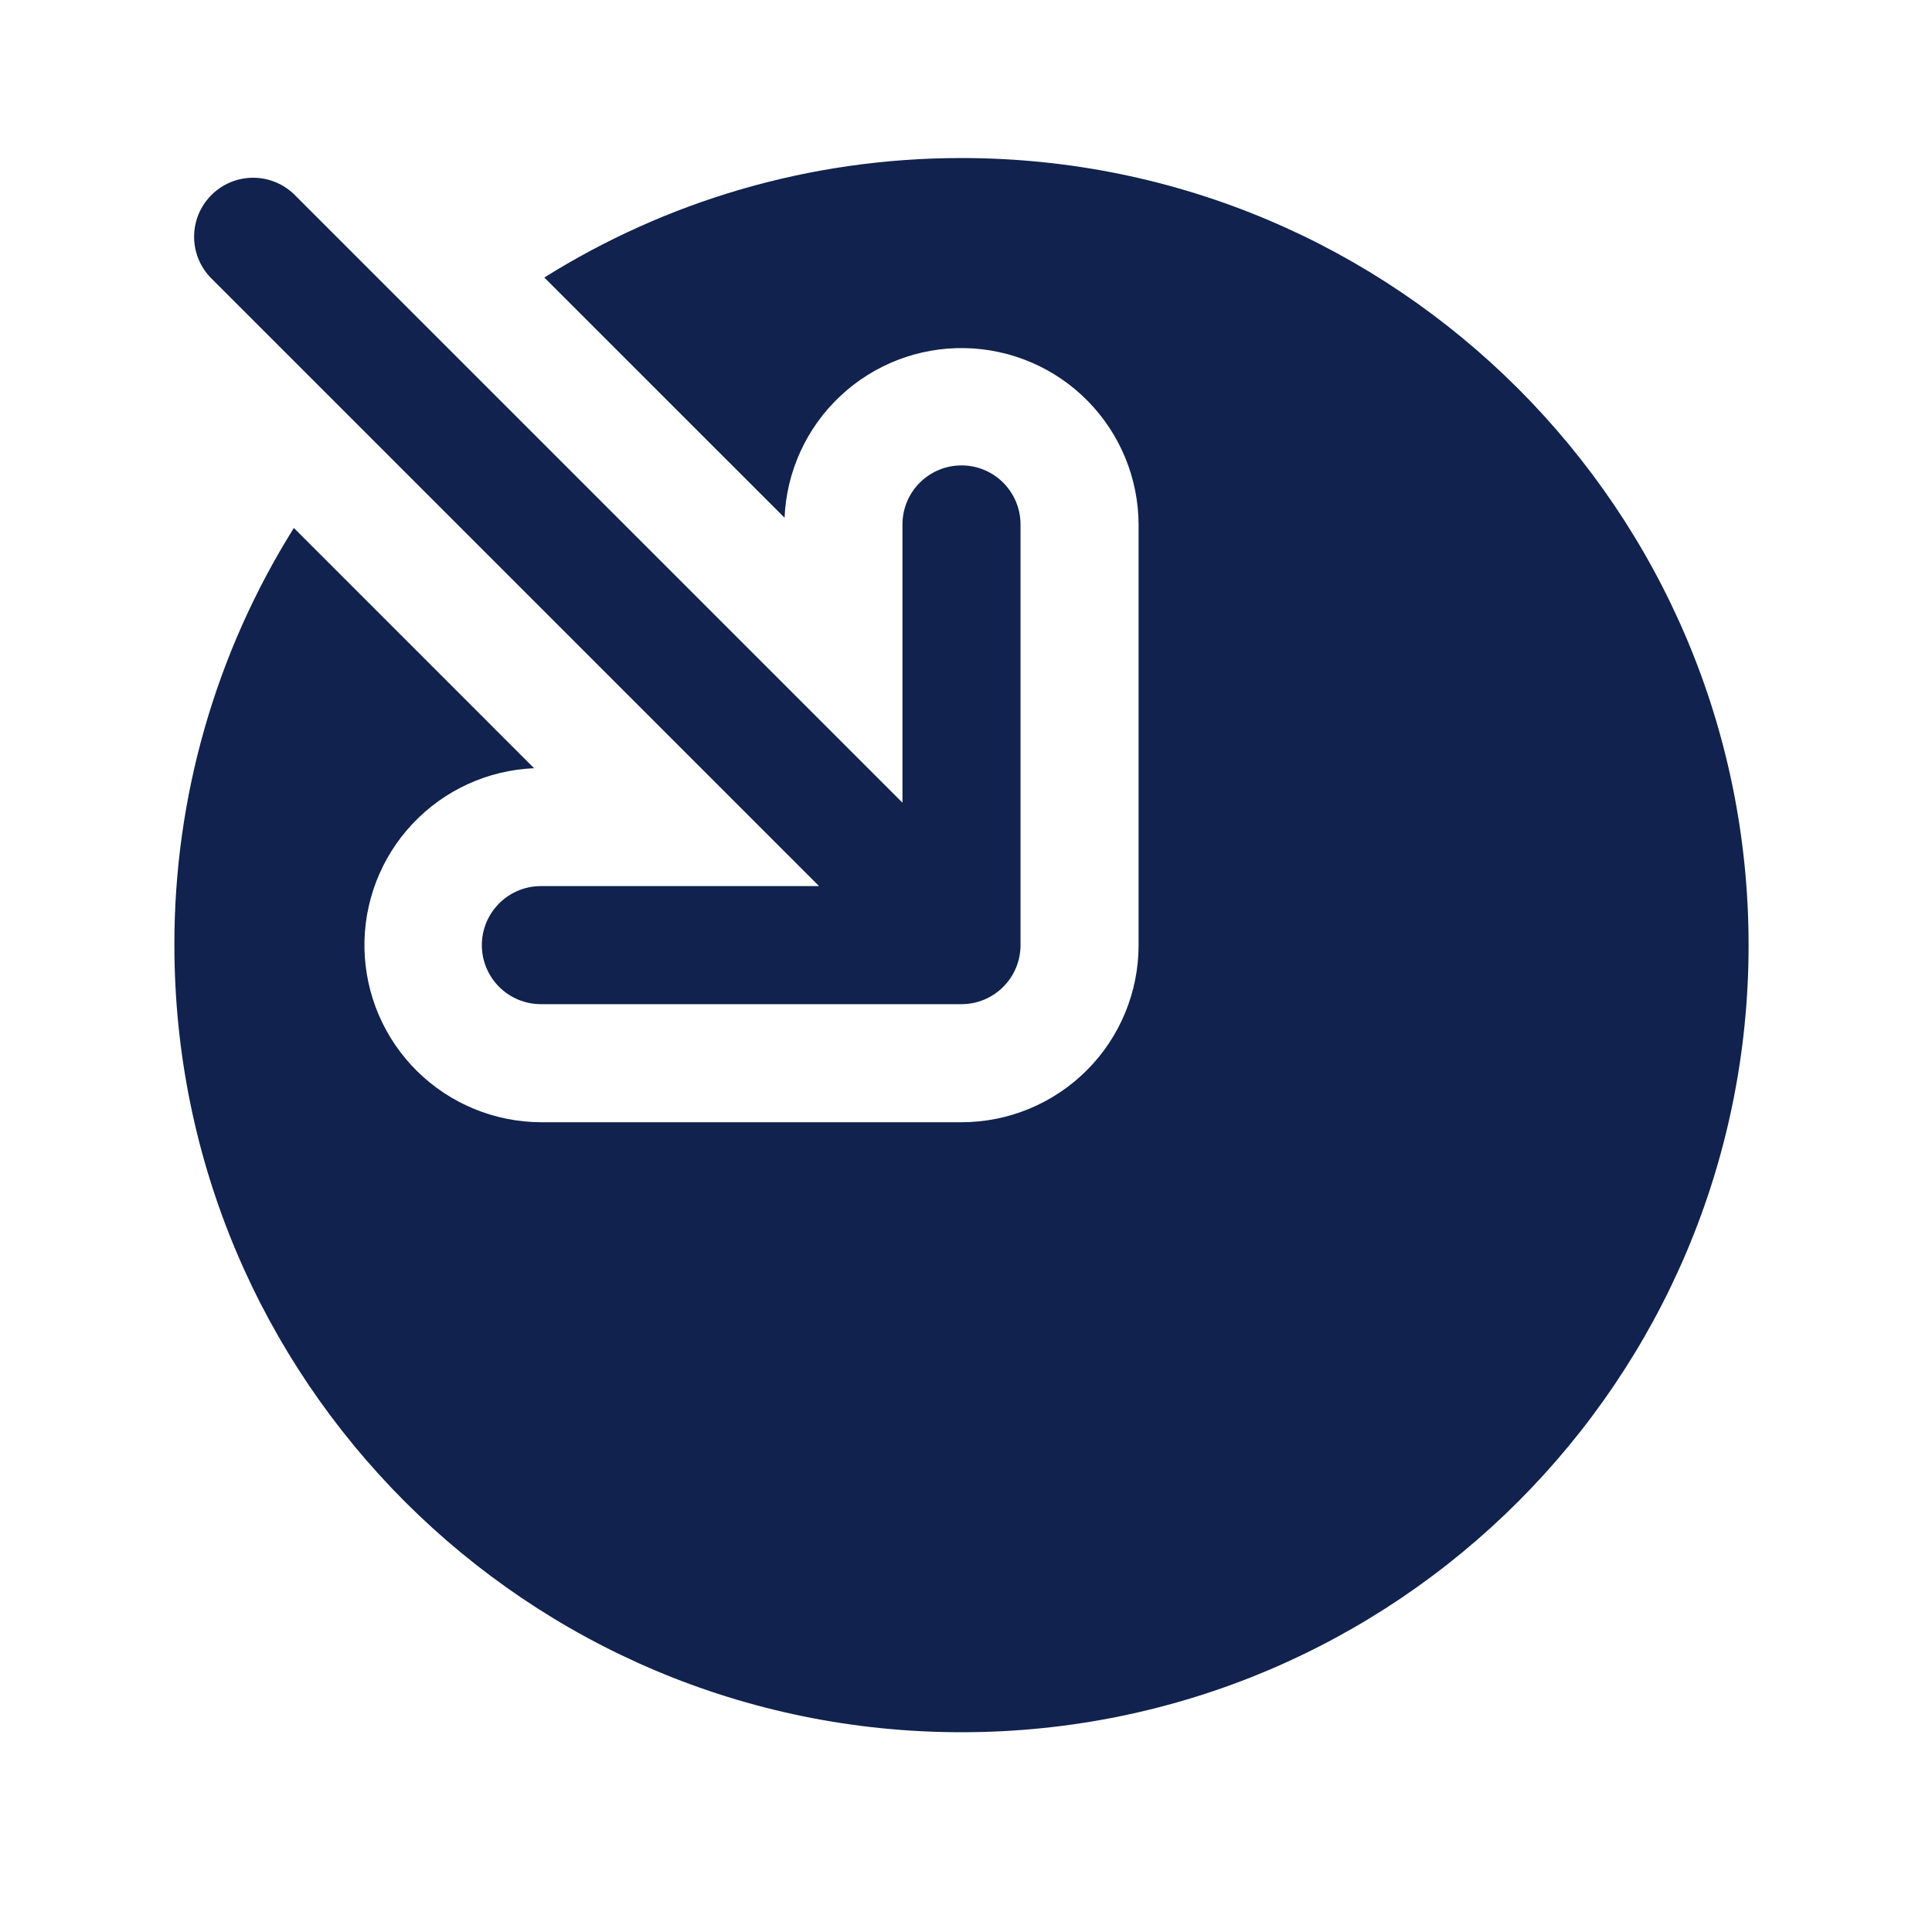
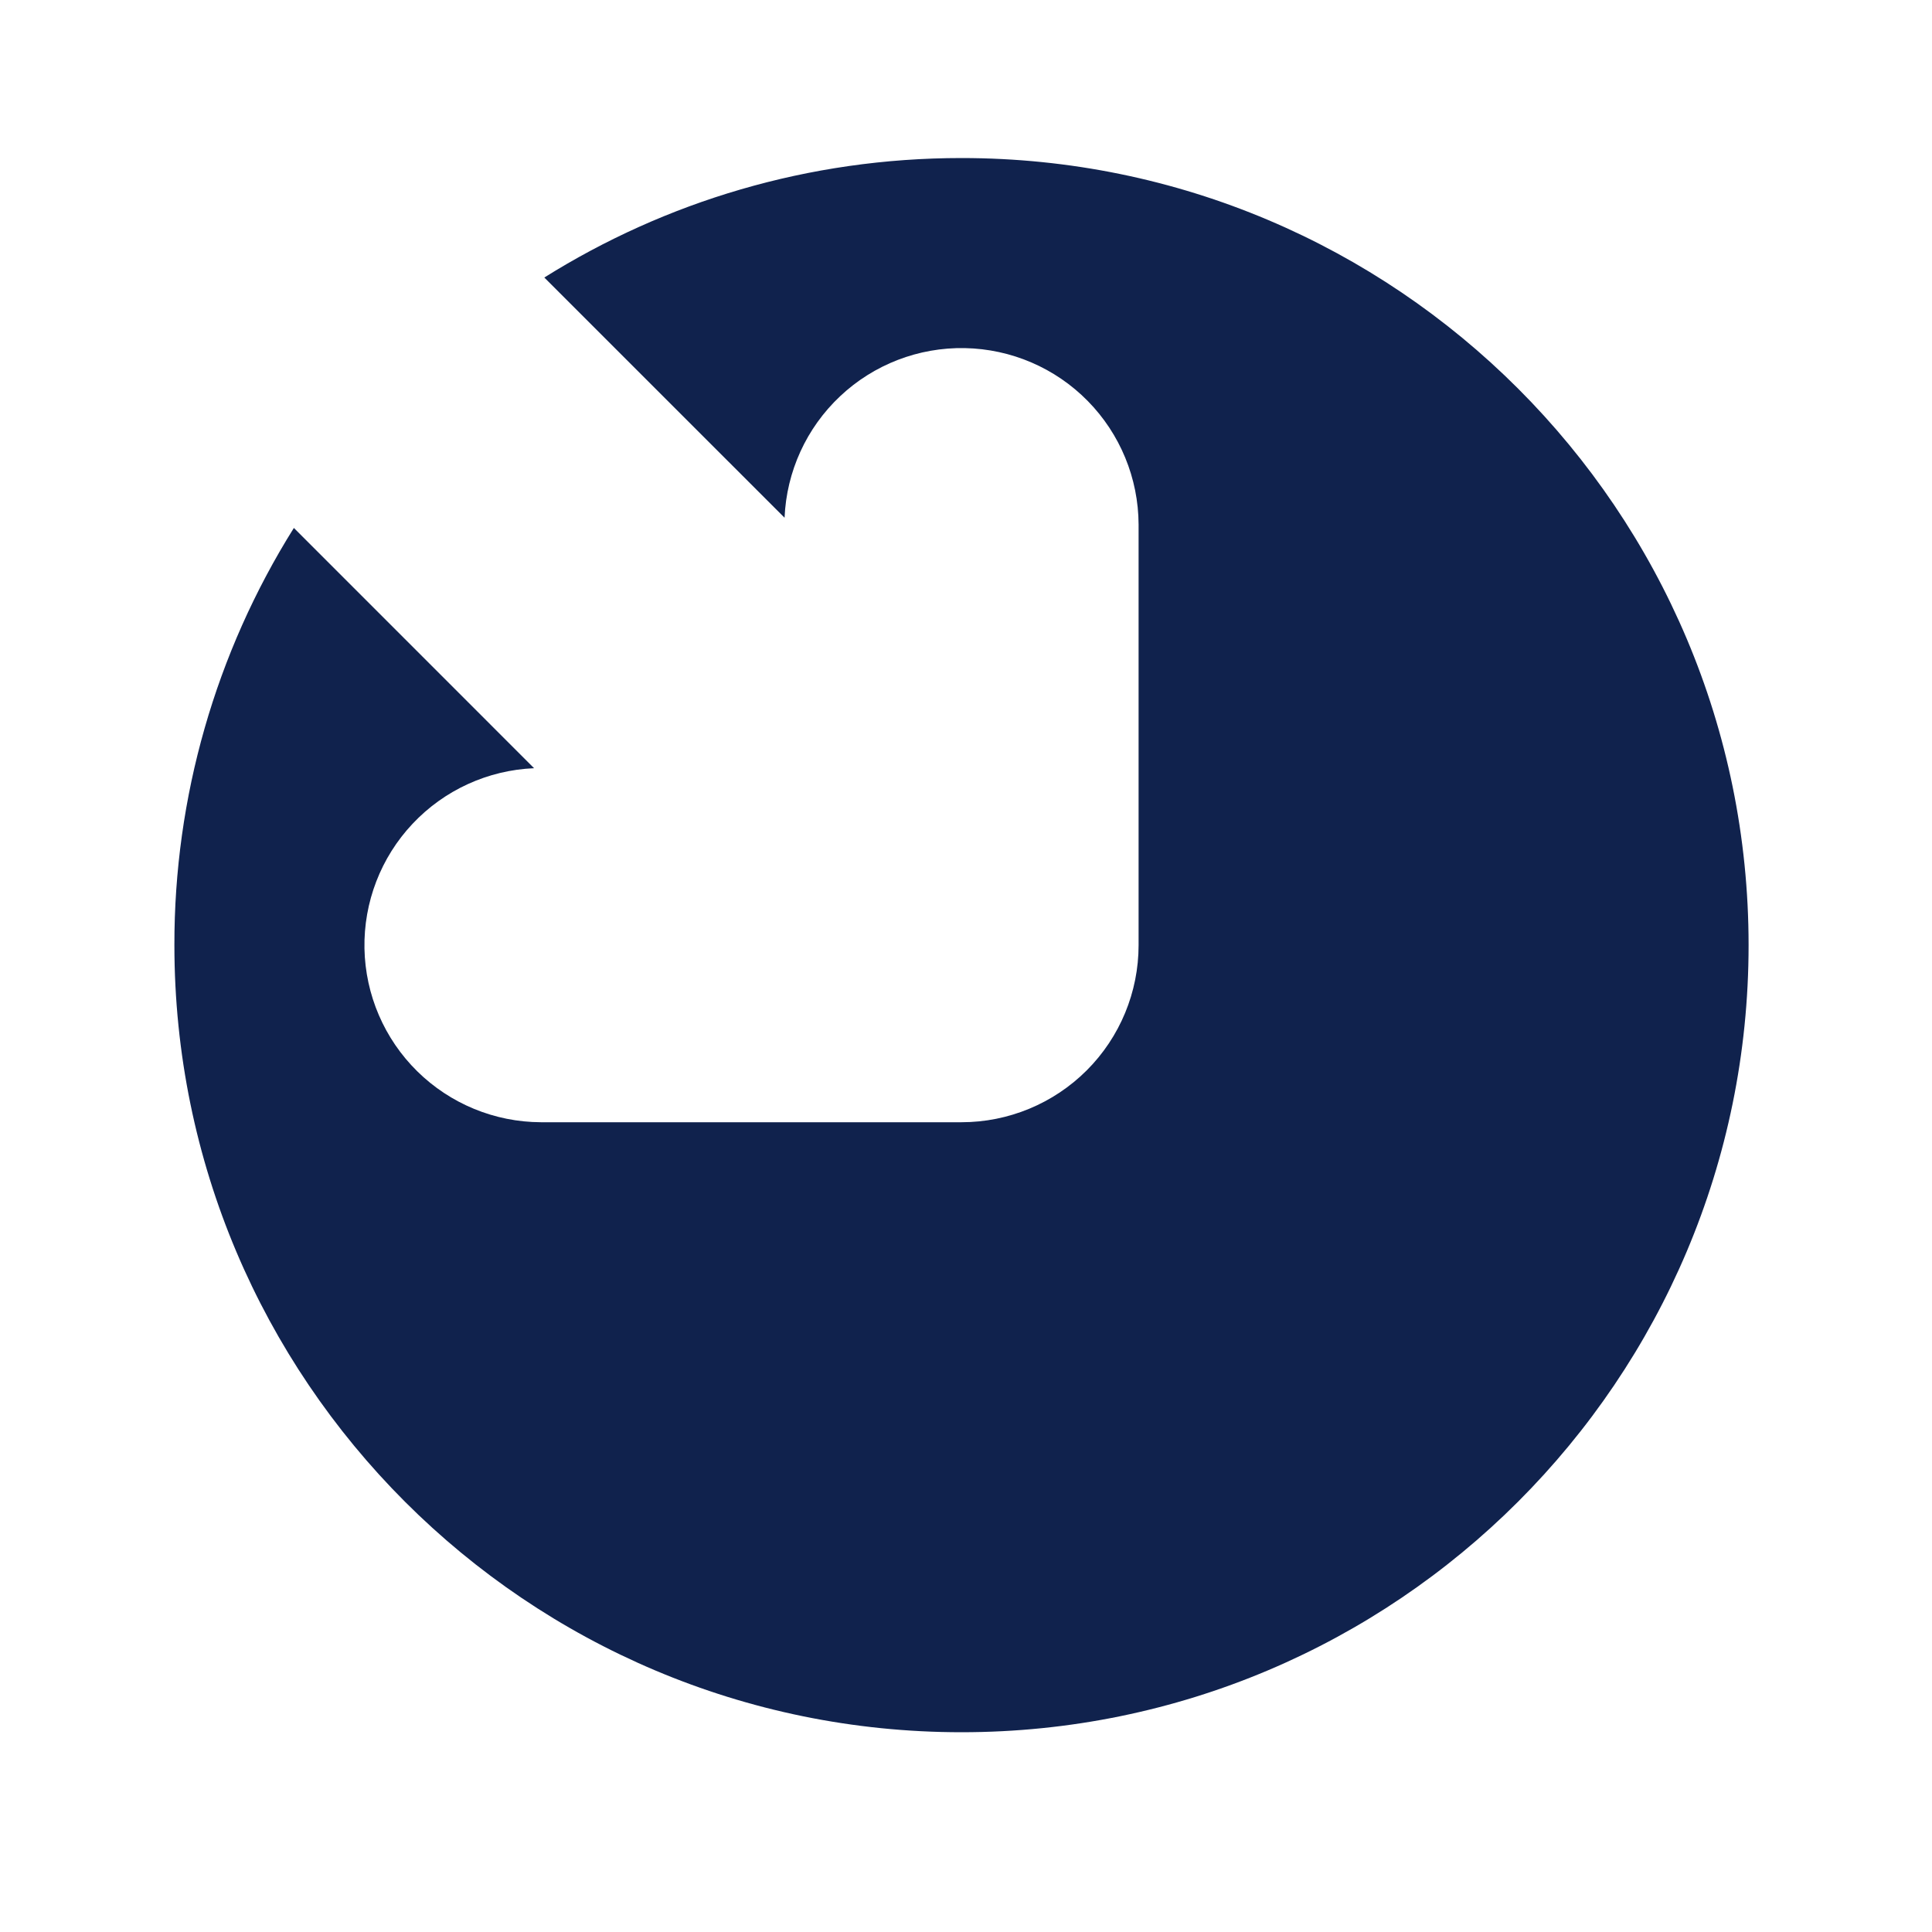
<svg xmlns="http://www.w3.org/2000/svg" width="45" height="45" viewBox="0 0 45 45" fill="none">
  <g id="icons">
-     <path id="Vector" fill-rule="evenodd" clip-rule="evenodd" d="M4.924 4.543C5.181 4.285 5.531 4.14 5.895 4.14C6.26 4.14 6.609 4.285 6.867 4.543L21.02 18.696L21.02 12.215C21.02 11.85 21.165 11.501 21.423 11.243C21.681 10.985 22.031 10.84 22.395 10.84C22.76 10.84 23.11 10.985 23.367 11.243C23.625 11.501 23.77 11.85 23.77 12.215L23.77 22.014C23.77 22.379 23.625 22.729 23.367 22.986C23.11 23.244 22.76 23.389 22.395 23.389L12.598 23.389C12.233 23.389 11.883 23.244 11.626 22.986C11.368 22.729 11.223 22.379 11.223 22.014C11.223 21.649 11.368 21.3 11.626 21.042C11.883 20.784 12.233 20.639 12.598 20.639L19.077 20.639L4.924 6.486C4.666 6.228 4.521 5.879 4.521 5.514C4.521 5.15 4.666 4.8 4.924 4.543Z" fill="#10224D" />
    <path id="Vector_2" d="M12.678 6.464L18.274 12.059C18.319 10.982 18.784 9.966 19.569 9.228C20.354 8.489 21.397 8.087 22.474 8.108C23.552 8.129 24.578 8.57 25.334 9.338C26.09 10.106 26.516 11.139 26.52 12.217L26.52 22.014C26.52 23.108 26.086 24.157 25.312 24.931C24.538 25.704 23.489 26.139 22.395 26.139L12.598 26.139C11.52 26.135 10.487 25.709 9.719 24.953C8.951 24.197 8.51 23.17 8.489 22.093C8.469 21.015 8.87 19.973 9.609 19.188C10.347 18.403 11.364 17.938 12.44 17.893L6.845 12.297C5.02 15.209 4.056 18.578 4.062 22.014C4.062 32.139 12.27 40.347 22.395 40.347C32.521 40.347 40.728 32.139 40.728 22.014C40.728 11.889 32.521 3.681 22.395 3.681C18.826 3.681 15.496 4.7 12.678 6.464Z" fill="#10224D" />
  </g>
</svg>